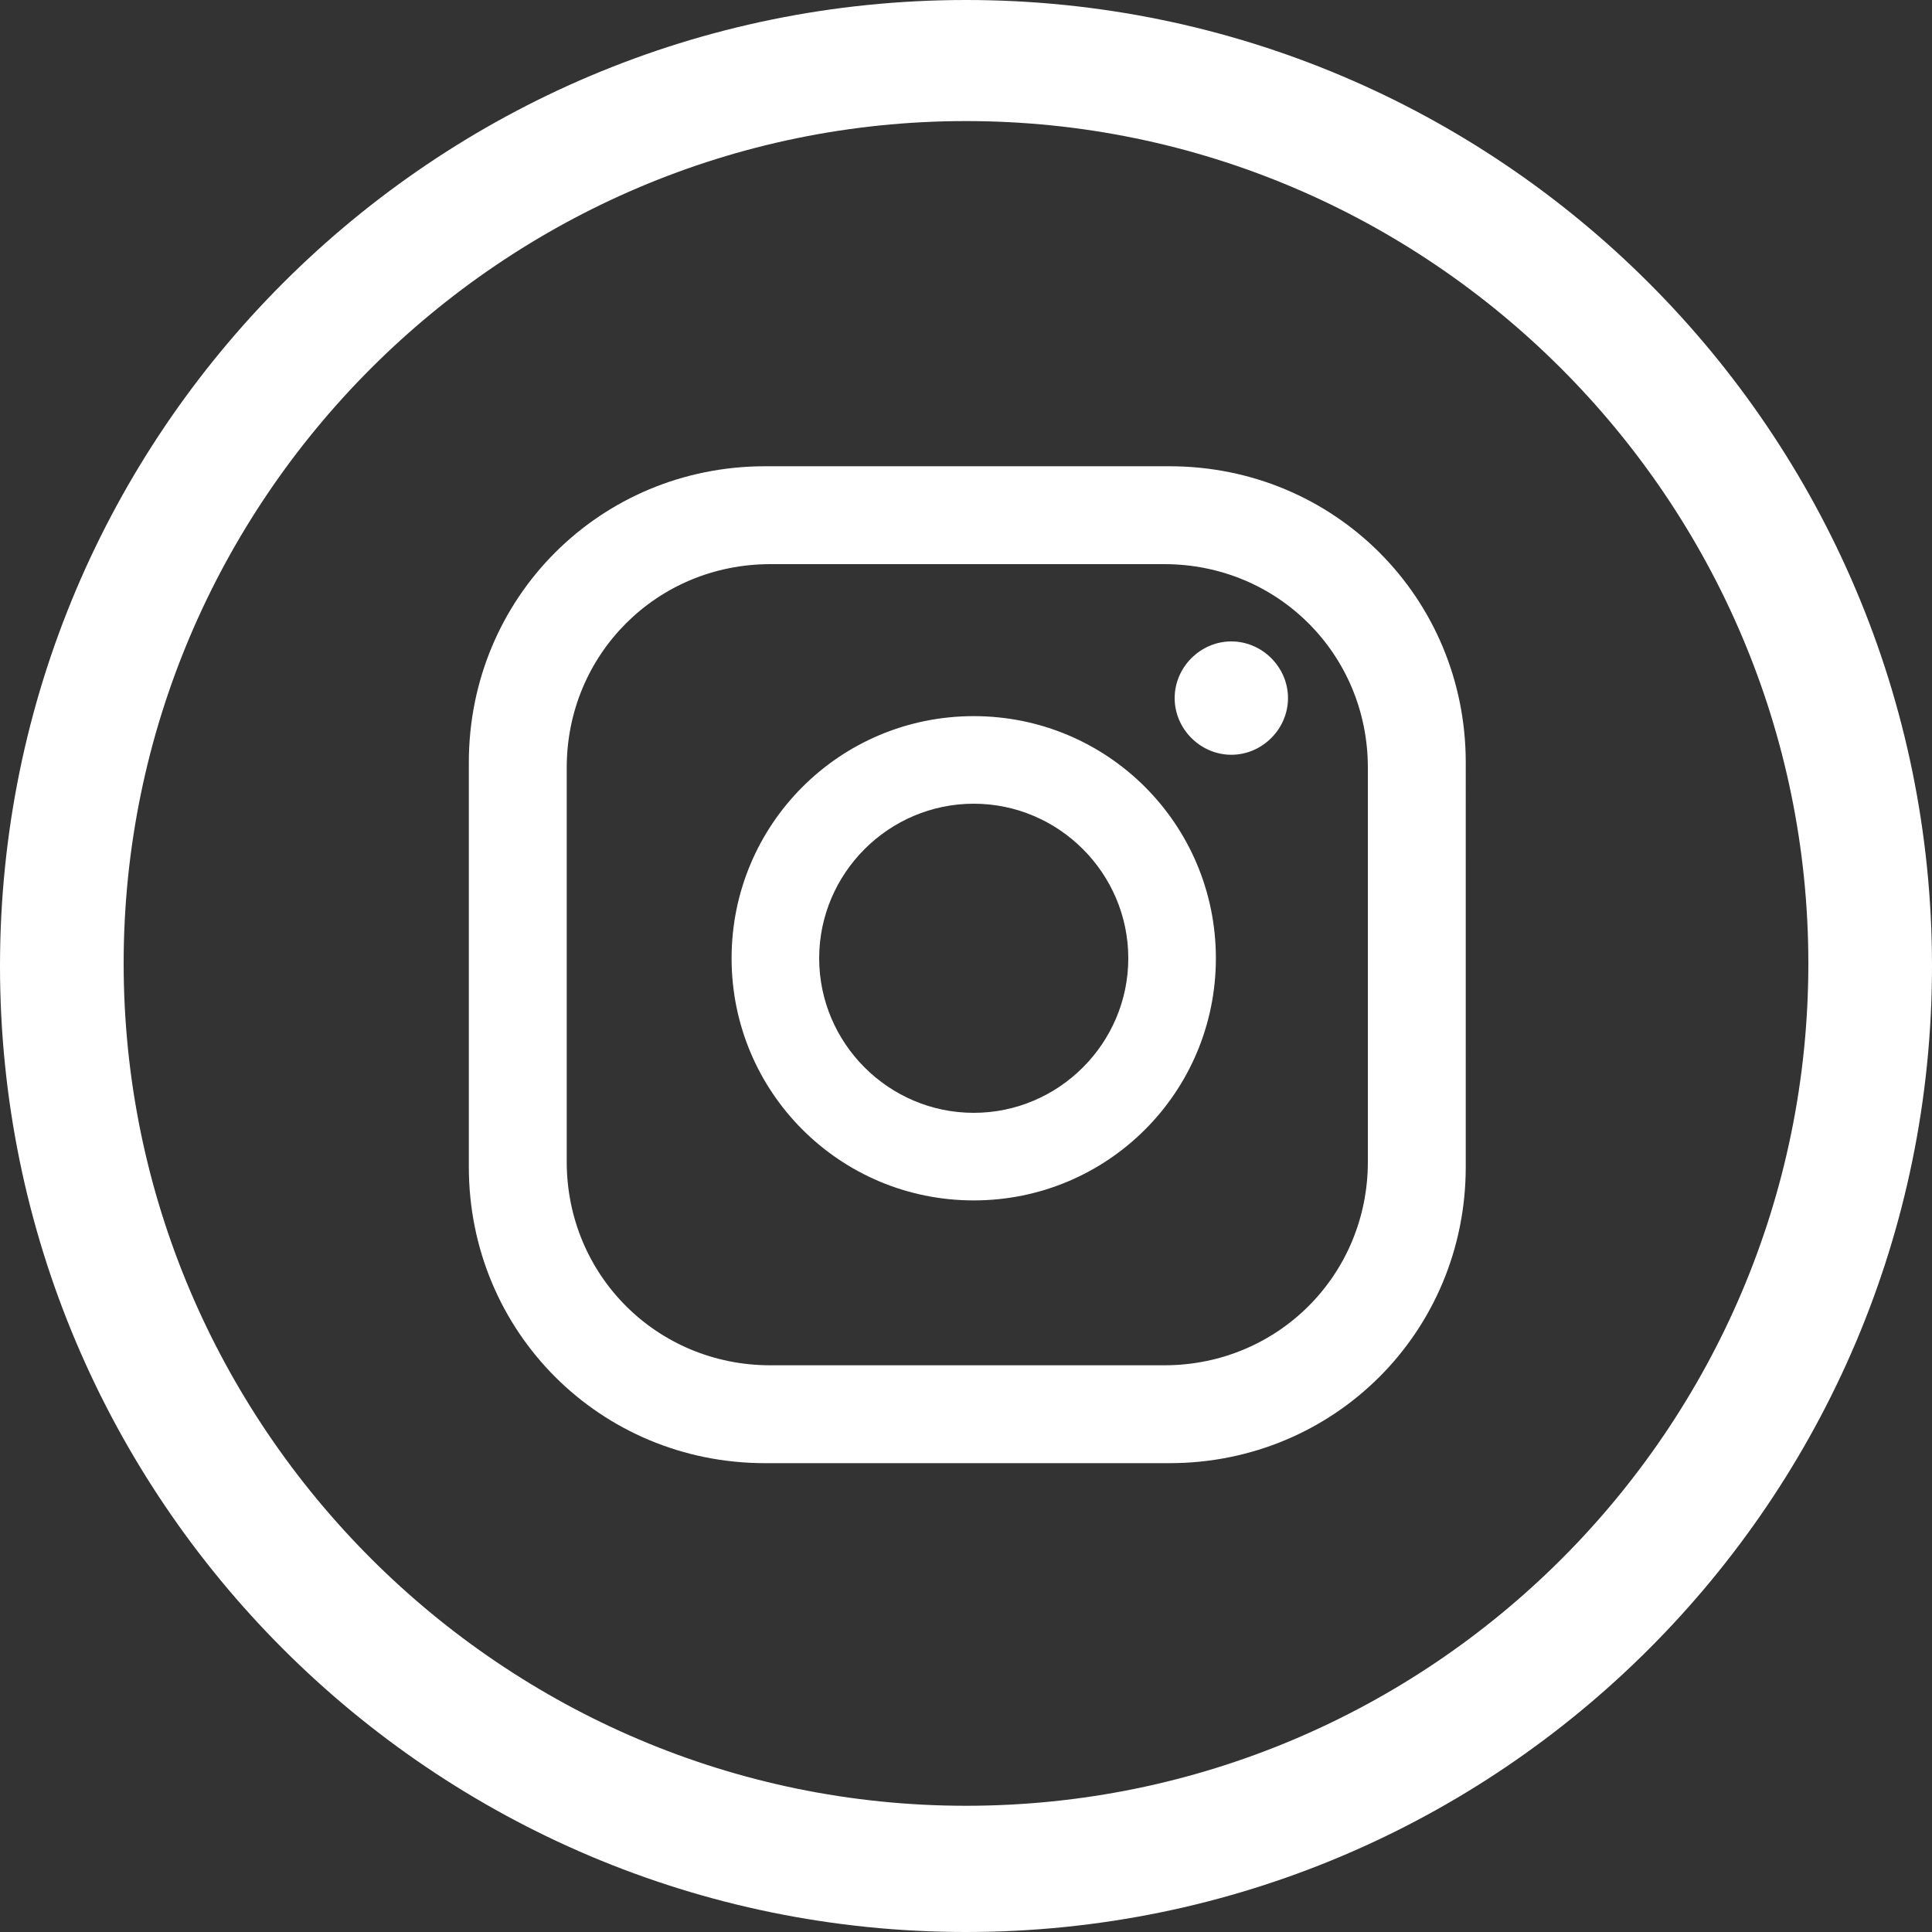
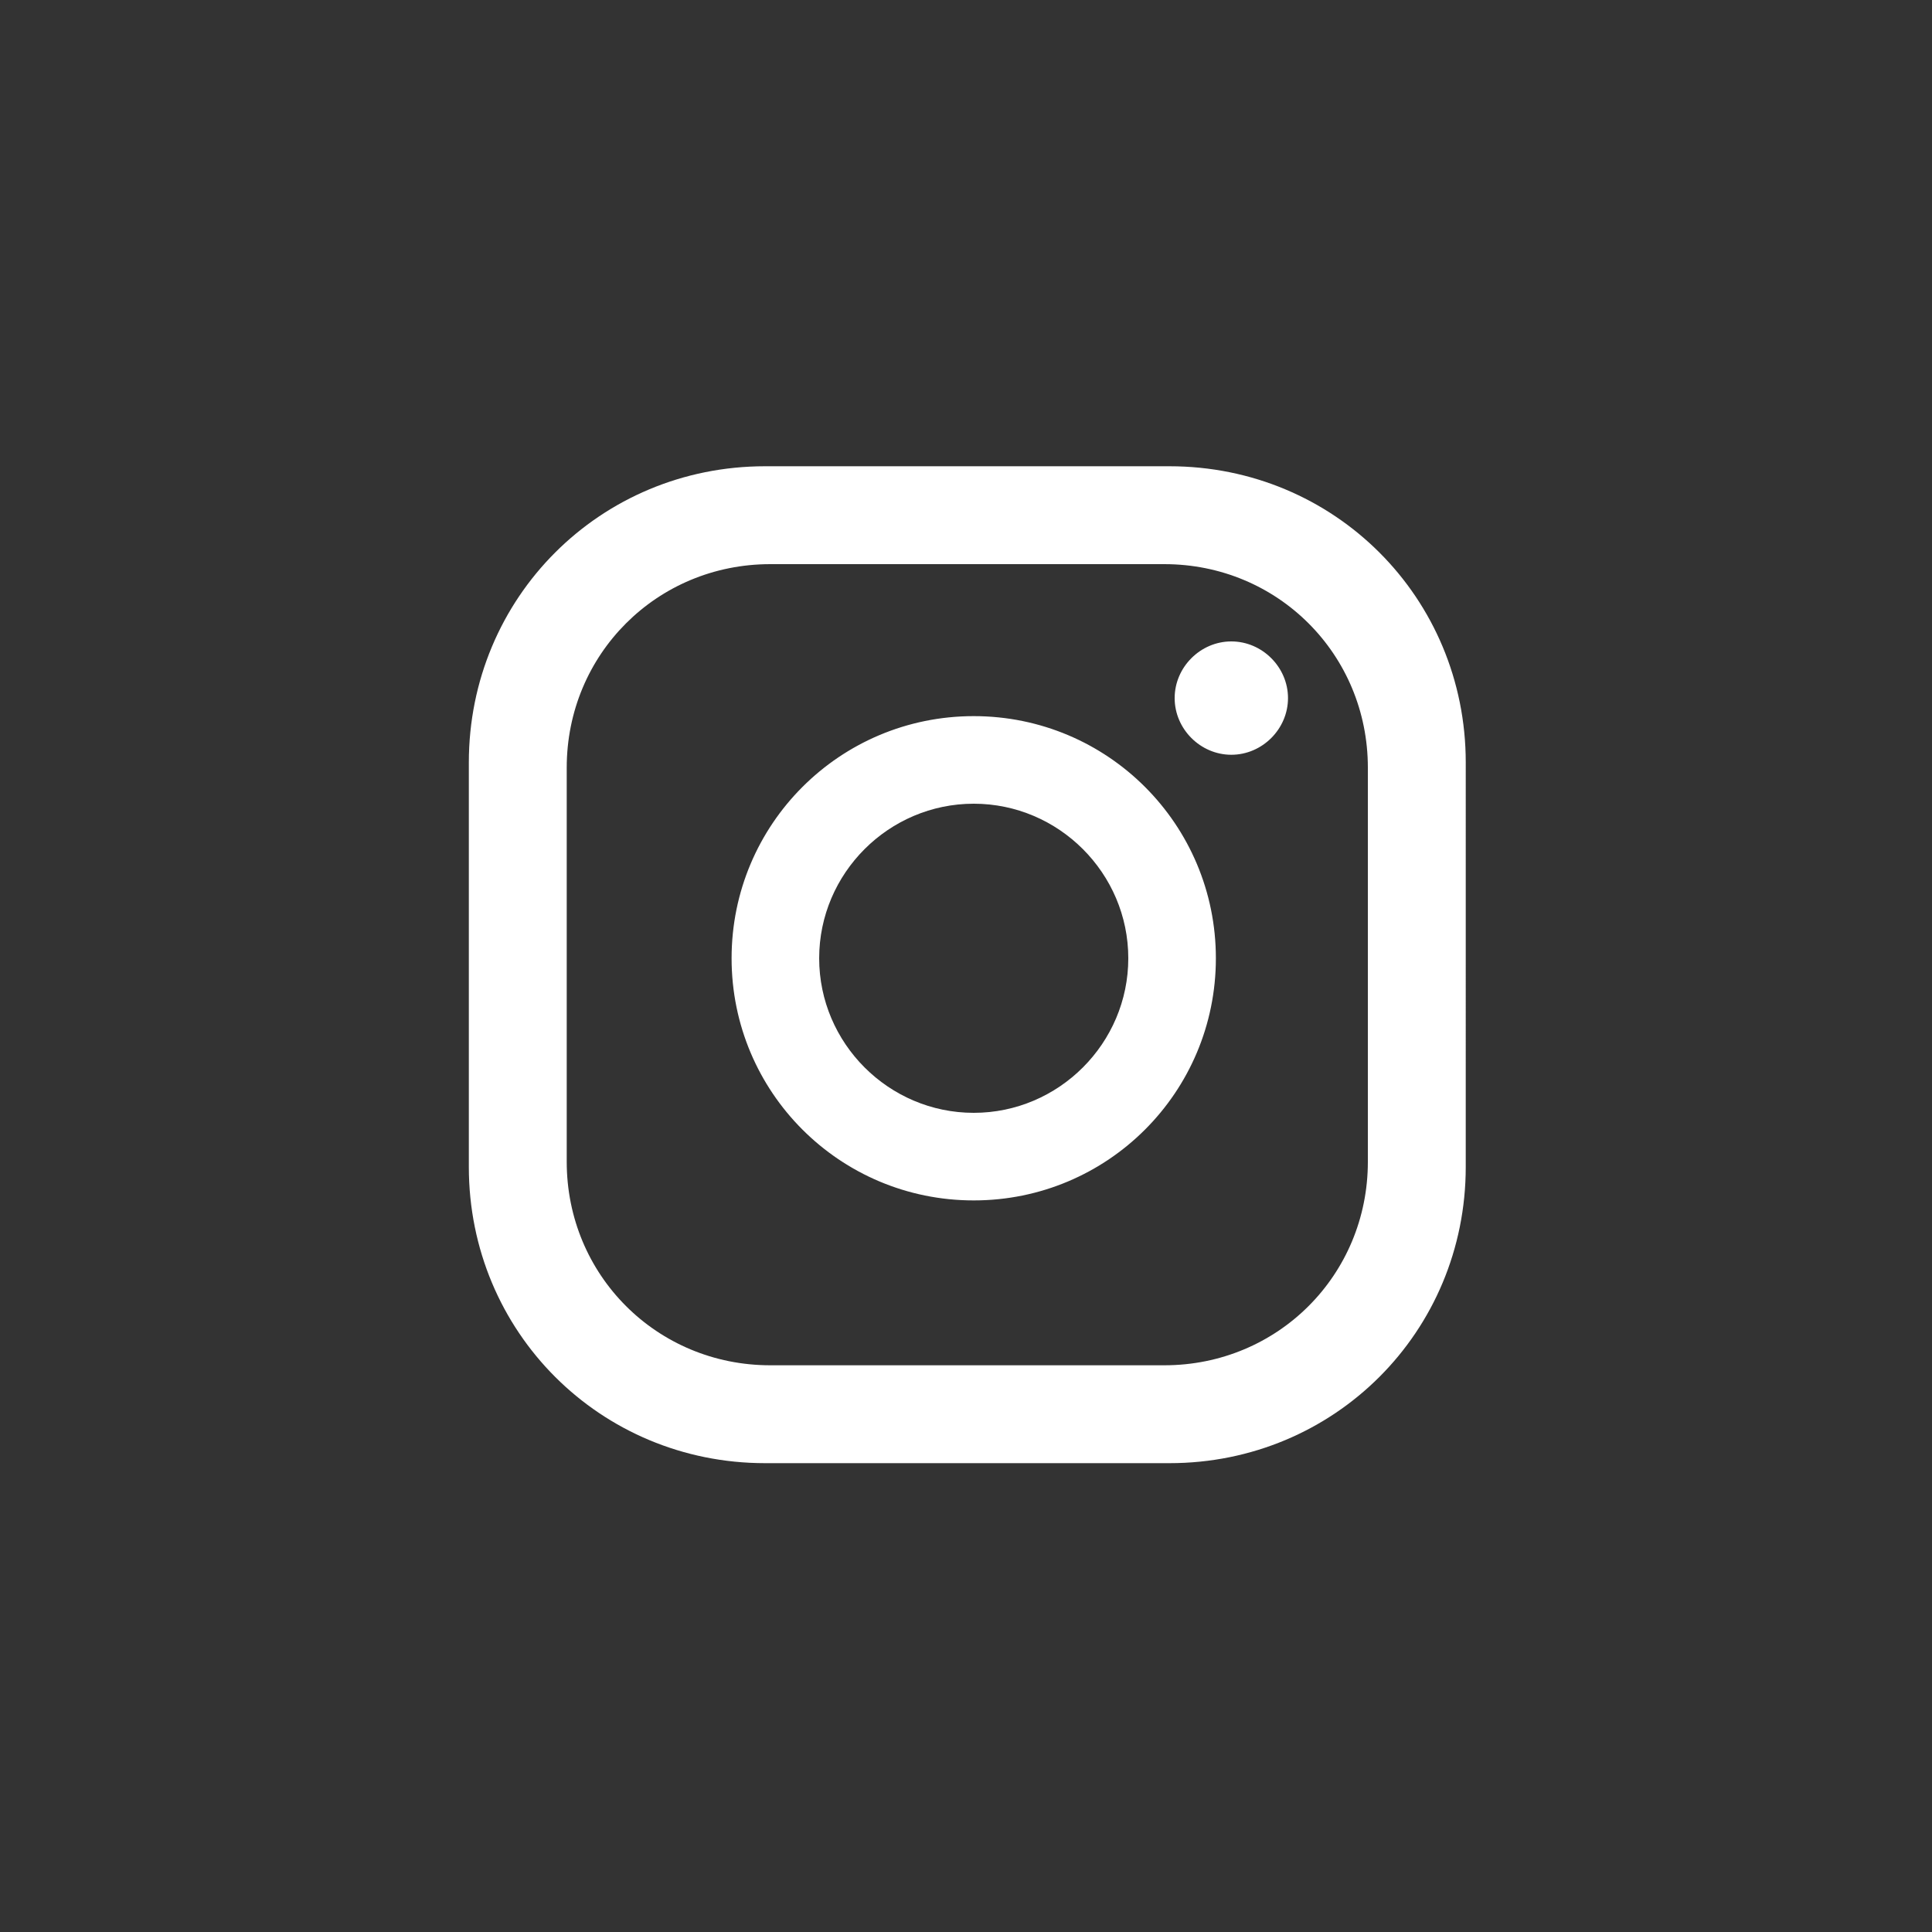
<svg xmlns="http://www.w3.org/2000/svg" xmlns:ns1="http://sodipodi.sourceforge.net/DTD/sodipodi-0.dtd" xmlns:ns2="http://www.inkscape.org/namespaces/inkscape" version="1.1" x="0px" y="0px" viewBox="0 0 75 75" xml:space="preserve" id="svg5" ns1:docname="instagram.svg" width="75" height="75" ns2:version="1.3.2 (091e20ef0f, 2023-11-25, custom)">
  <rect x="0" y="0" width="75" height="75" fill="#333333" stroke="none" />
  <defs id="defs5" />
  <style type="text/css" id="style1">
	.st0{fill:#FFFFFF;}
</style>
  <g id="Background" transform="translate(-153.3,-267.8)">
</g>
  <g id="Objects" transform="translate(-153.3,-267.8)">
    <g id="g3" ns2:export-filename="g3.svg" ns2:export-xdpi="300" ns2:export-ydpi="300">
      <g id="g2">
        <g id="g1">
          <path class="st0" d="m 203.3,294.9 c 0,1.2 -1,2.2 -2.2,2.2 -1.2,0 -2.2,-1 -2.2,-2.2 0,-1.2 1,-2.2 2.2,-2.2 1.2,0 2.2,1 2.2,2.2 z m -2.8,10.1 c 0,5.2 -4.2,9.4 -9.4,9.4 -5.2,0 -9.4,-4.2 -9.4,-9.4 0,-5.2 4.2,-9.4 9.4,-9.4 5.2,0 9.4,4.2 9.4,9.4 z m -3.4,0 c 0,-3.3 -2.7,-6 -6,-6 -3.3,0 -6,2.7 -6,6 0,3.3 2.7,6 6,6 3.3,0 6,-2.7 6,-6 z m 13.1,-7.6 c 0,-6.4 -5.1,-11.5 -11.5,-11.5 H 183 c -6.4,0 -11.5,5.1 -11.5,11.5 v 15.7 c 0,6.4 5.1,11.5 11.5,11.5 h 15.7 c 6.4,0 11.5,-5.1 11.5,-11.5 z m -3.8,15.5 c 0,4.4 -3.5,7.9 -7.9,7.9 h -15.3 c -4.4,0 -7.9,-3.5 -7.9,-7.9 v -15.3 c 0,-4.4 3.5,-7.9 7.9,-7.9 h 15.3 c 4.4,0 7.9,3.5 7.9,7.9 z" id="path1" />
        </g>
-         <path class="st0" d="m 190.8,267.8 c -20.7,0 -37.5,16.8 -37.5,37.5 0,20.7 16.8,37.5 37.5,37.5 20.7,0 37.5,-16.8 37.5,-37.5 0,-20.7 -16.8,-37.5 -37.5,-37.5 z m 0,70.1 c -18,0 -32.7,-14.7 -32.7,-32.7 0,-18 14.7,-32.7 32.7,-32.7 18,0 32.7,14.7 32.7,32.7 0,18.1 -14.7,32.7 -32.7,32.7 z" id="path2" />
      </g>
    </g>
    <g id="g5" ns2:export-filename="linkedin.svg" ns2:export-xdpi="300" ns2:export-ydpi="300">
		
		
	</g>
  </g>
  <g id="Designed_by_Freepik" transform="translate(-153.3,-267.8)">
</g>
</svg>